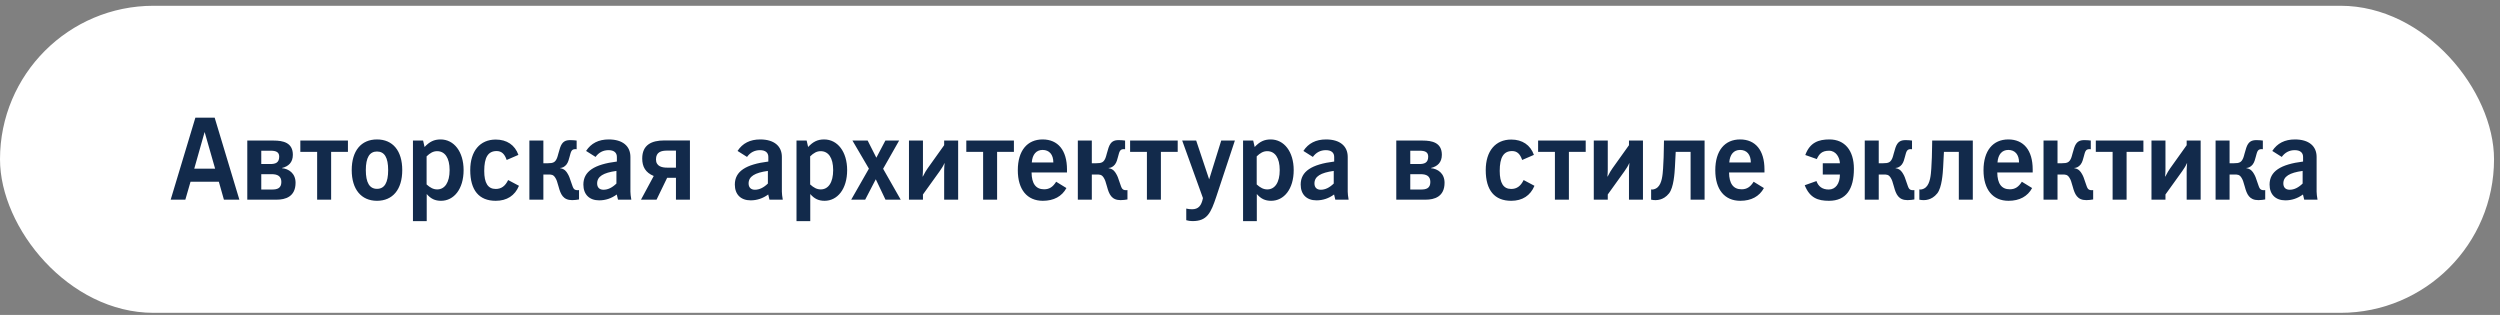
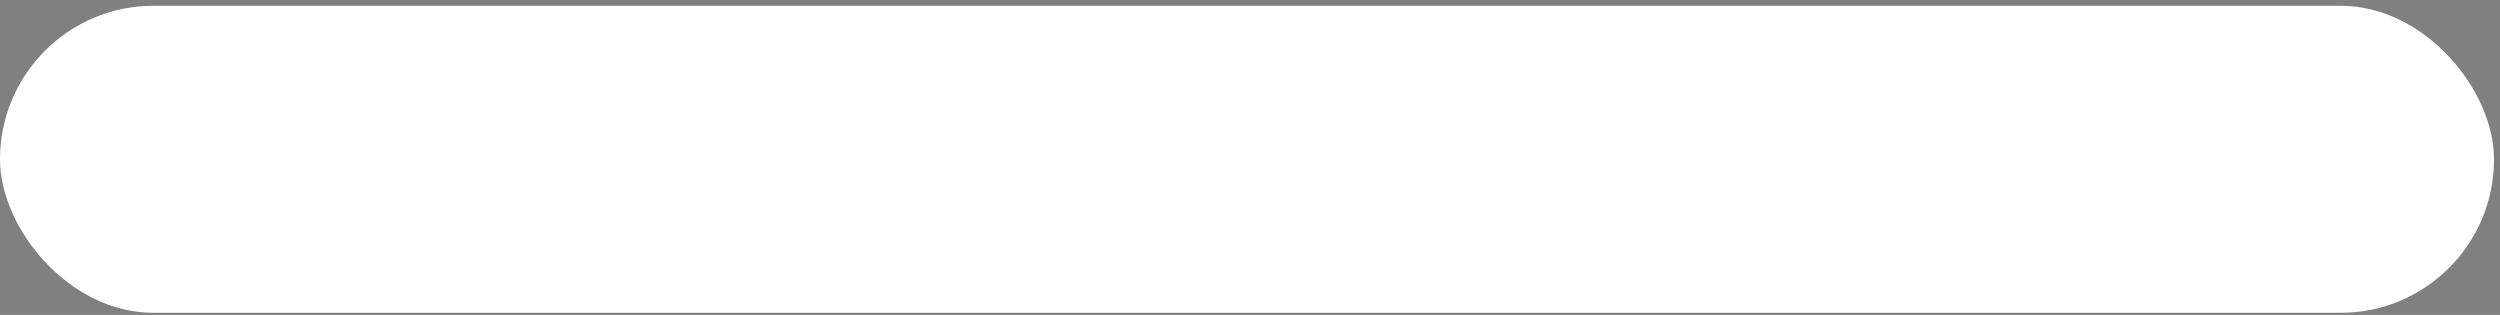
<svg xmlns="http://www.w3.org/2000/svg" width="381" height="48" viewBox="0 0 381 48" fill="none">
  <rect x="0" y="0" width="381" height="48" fill="#808080" stroke="none" />
  <rect y="0.88" width="380.09" height="46.795" rx="23.398" fill="white" />
-   <path d="M26.011 30.43L29.776 17.933H32.715L36.48 30.43H34.125L33.352 27.697H29.037L28.246 30.43H26.011ZM29.604 25.703H32.784L31.186 20.116L29.604 25.703ZM37.687 21.422H41.709C43.136 21.422 44.631 21.732 44.631 23.588C44.631 24.757 43.961 25.359 42.981 25.599V25.634C43.995 25.72 45.044 26.407 45.044 27.851C45.044 29.983 43.497 30.43 42.156 30.43H37.687V21.422ZM39.818 22.97V24.998H41.193C41.95 24.998 42.551 24.826 42.551 23.863C42.551 23.141 42.001 22.97 41.262 22.97H39.818ZM39.818 26.545V28.883H41.468C42.225 28.883 42.878 28.711 42.878 27.731C42.878 26.837 42.276 26.545 41.417 26.545H39.818ZM45.771 21.422H53.025V23.141H50.464V30.43H48.332V23.141H45.771V21.422ZM53.602 25.926C53.602 22.97 55.046 21.25 57.453 21.25C59.859 21.25 61.303 22.97 61.303 25.926C61.303 28.883 59.842 30.602 57.453 30.602C55.063 30.602 53.602 28.866 53.602 25.926ZM55.751 25.926C55.751 27.834 56.318 28.78 57.453 28.78C58.605 28.78 59.155 27.834 59.155 25.926C59.155 24.018 58.605 23.09 57.453 23.09C56.318 23.09 55.751 24.018 55.751 25.926ZM65.032 29.57V33.696H62.934V21.422H64.481L64.705 22.402C65.461 21.594 66.149 21.25 67.146 21.25C69.192 21.25 70.653 23.124 70.653 25.926C70.653 28.831 69.157 30.602 67.215 30.602C66.304 30.602 65.65 30.292 65.032 29.57ZM65.014 28.109C65.564 28.608 66.046 28.866 66.63 28.866C67.782 28.866 68.521 27.817 68.521 25.926C68.521 24.052 67.799 23.038 66.613 23.038C66.029 23.038 65.547 23.313 65.014 23.829V28.109ZM77.441 27.439L79.091 28.316C78.472 29.811 77.252 30.602 75.55 30.602C73.006 30.602 71.665 29.003 71.665 25.926C71.665 23.004 73.161 21.268 75.55 21.268C77.235 21.268 78.472 22.093 79.005 23.605L77.218 24.379C76.908 23.468 76.444 23.021 75.688 23.021C74.381 23.021 73.797 23.984 73.797 26.047C73.797 27.903 74.364 28.797 75.55 28.797C76.392 28.797 76.994 28.367 77.441 27.439ZM80.678 21.422H82.81V24.878H83.48C84.305 24.878 84.615 24.74 84.89 24.087C85.045 23.692 85.096 23.296 85.354 22.523C85.681 21.56 86.179 21.354 86.918 21.354C87.245 21.354 87.675 21.388 87.881 21.422V22.746C87.812 22.729 87.726 22.729 87.675 22.729C87.039 22.729 87.004 23.193 86.798 23.915C86.695 24.276 86.609 24.706 86.334 25.067C86.042 25.428 85.715 25.582 85.371 25.599V25.634C86.042 25.737 86.317 26.132 86.523 26.493C86.712 26.803 86.85 27.164 87.004 27.662C87.348 28.556 87.314 28.986 88.036 28.986C88.087 28.986 88.173 28.986 88.242 28.969V30.396C88.001 30.447 87.52 30.499 87.193 30.499C85.818 30.499 85.44 29.605 85.131 28.453C84.924 27.662 84.804 27.37 84.632 27.095C84.323 26.597 84.03 26.597 83.566 26.597H82.81V30.43H80.678V21.422ZM94.184 30.43L93.995 29.639C93.17 30.241 92.276 30.533 91.313 30.533C89.801 30.533 88.907 29.622 88.907 28.127C88.907 26.115 90.574 25.049 94.012 24.62V23.915C94.012 23.262 93.565 22.884 92.74 22.884C91.915 22.884 91.245 23.244 90.763 23.915L89.319 23.004C90.076 21.835 91.227 21.25 92.775 21.25C94.889 21.25 96.075 22.265 96.075 23.915V29.209C96.075 29.519 96.127 29.931 96.213 30.43H94.184ZM93.943 26.047C91.949 26.322 91.004 26.889 91.004 27.955C91.004 28.556 91.348 28.917 91.967 28.917C92.637 28.917 93.29 28.608 93.943 27.972V26.047ZM105.146 21.405V30.43H103.015V27.095H101.674L100.058 30.43H97.686L99.629 26.82C98.374 26.304 97.875 25.41 97.875 24.156C97.875 22.076 99.302 21.405 101.227 21.405H105.146ZM103.015 25.548V22.952H101.674C100.78 22.952 99.972 23.159 99.972 24.293C99.972 25.359 100.901 25.548 101.657 25.548H103.015ZM117.266 30.43L117.077 29.639C116.252 30.241 115.358 30.533 114.396 30.533C112.883 30.533 111.989 29.622 111.989 28.127C111.989 26.115 113.656 25.049 117.094 24.62V23.915C117.094 23.262 116.648 22.884 115.822 22.884C114.997 22.884 114.327 23.244 113.846 23.915L112.402 23.004C113.158 21.835 114.31 21.25 115.857 21.25C117.971 21.25 119.157 22.265 119.157 23.915V29.209C119.157 29.519 119.209 29.931 119.295 30.43H117.266ZM117.026 26.047C115.032 26.322 114.086 26.889 114.086 27.955C114.086 28.556 114.43 28.917 115.049 28.917C115.719 28.917 116.372 28.608 117.026 27.972V26.047ZM123.484 29.57V33.696H121.387V21.422H122.934L123.158 22.402C123.914 21.594 124.602 21.25 125.599 21.25C127.644 21.25 129.105 23.124 129.105 25.926C129.105 28.831 127.61 30.602 125.667 30.602C124.756 30.602 124.103 30.292 123.484 29.57ZM123.467 28.109C124.017 28.608 124.499 28.866 125.083 28.866C126.235 28.866 126.974 27.817 126.974 25.926C126.974 24.052 126.252 23.038 125.066 23.038C124.481 23.038 124 23.313 123.467 23.829V28.109ZM129.723 30.43L132.421 25.703L129.912 21.422H132.232L133.556 24.035L134.931 21.422H137.028L134.587 25.72L137.269 30.43H134.948L133.47 27.319L131.854 30.43H129.723ZM138.527 21.422H140.658V25.823C140.658 26.39 140.641 26.287 140.607 26.906H140.641C140.951 26.304 141.14 25.978 141.363 25.668L143.89 22.127V21.422H146.022V30.43H143.89V25.978C143.89 25.617 143.924 25.204 143.959 24.878H143.924C143.753 25.29 143.512 25.651 143.202 26.098L140.658 29.639V30.43H138.527V21.422ZM147.265 21.422H154.52V23.141H151.958V30.43H149.827V23.141H147.265V21.422ZM162.523 28.659C161.836 29.931 160.598 30.602 158.931 30.602C156.541 30.602 155.114 28.9 155.114 25.943C155.114 22.952 156.558 21.25 158.896 21.25C161.234 21.25 162.609 22.901 162.609 25.823V26.287H157.212C157.229 27.989 157.865 28.849 159.12 28.849C159.928 28.849 160.46 28.488 160.959 27.697L162.523 28.659ZM157.246 24.757H160.529C160.529 23.554 159.91 22.849 158.896 22.849C157.933 22.849 157.332 23.537 157.246 24.757ZM164.261 21.422H166.393V24.878H167.063C167.889 24.878 168.198 24.74 168.473 24.087C168.628 23.692 168.679 23.296 168.937 22.523C169.264 21.56 169.762 21.354 170.501 21.354C170.828 21.354 171.258 21.388 171.464 21.422V22.746C171.395 22.729 171.309 22.729 171.258 22.729C170.622 22.729 170.587 23.193 170.381 23.915C170.278 24.276 170.192 24.706 169.917 25.067C169.625 25.428 169.298 25.582 168.954 25.599V25.634C169.625 25.737 169.9 26.132 170.106 26.493C170.295 26.803 170.433 27.164 170.587 27.662C170.931 28.556 170.897 28.986 171.619 28.986C171.67 28.986 171.756 28.986 171.825 28.969V30.396C171.584 30.447 171.103 30.499 170.776 30.499C169.401 30.499 169.023 29.605 168.714 28.453C168.507 27.662 168.387 27.37 168.215 27.095C167.906 26.597 167.613 26.597 167.149 26.597H166.393V30.43H164.261V21.422ZM172.228 21.422H179.482V23.141H176.921V30.43H174.789V23.141H172.228V21.422ZM183.33 30.189L180.167 21.422H182.299L184.276 27.336L186.115 21.422H188.195L185.376 29.931C184.534 32.458 183.984 33.696 181.732 33.696C181.388 33.696 181.078 33.645 180.786 33.559V31.788C181.078 31.857 181.371 31.891 181.663 31.891C182.626 31.891 183.09 31.375 183.33 30.189ZM191.539 29.57V33.696H189.442V21.422H190.989L191.213 22.402C191.969 21.594 192.657 21.25 193.654 21.25C195.699 21.25 197.16 23.124 197.16 25.926C197.16 28.831 195.665 30.602 193.722 30.602C192.811 30.602 192.158 30.292 191.539 29.57ZM191.522 28.109C192.072 28.608 192.553 28.866 193.138 28.866C194.29 28.866 195.029 27.817 195.029 25.926C195.029 24.052 194.307 23.038 193.121 23.038C192.536 23.038 192.055 23.313 191.522 23.829V28.109ZM203.502 30.43L203.313 29.639C202.488 30.241 201.594 30.533 200.631 30.533C199.118 30.533 198.224 29.622 198.224 28.127C198.224 26.115 199.892 25.049 203.33 24.62V23.915C203.33 23.262 202.883 22.884 202.058 22.884C201.233 22.884 200.562 23.244 200.081 23.915L198.637 23.004C199.393 21.835 200.545 21.25 202.092 21.25C204.207 21.25 205.393 22.265 205.393 23.915V29.209C205.393 29.519 205.444 29.931 205.53 30.43H203.502ZM203.261 26.047C201.267 26.322 200.322 26.889 200.322 27.955C200.322 28.556 200.665 28.917 201.284 28.917C201.955 28.917 202.608 28.608 203.261 27.972V26.047ZM212.793 21.422H216.815C218.242 21.422 219.738 21.732 219.738 23.588C219.738 24.757 219.067 25.359 218.087 25.599V25.634C219.102 25.72 220.15 26.407 220.15 27.851C220.15 29.983 218.603 30.43 217.262 30.43H212.793V21.422ZM214.925 22.97V24.998H216.3C217.056 24.998 217.658 24.826 217.658 23.863C217.658 23.141 217.108 22.97 216.368 22.97H214.925ZM214.925 26.545V28.883H216.575C217.331 28.883 217.984 28.711 217.984 27.731C217.984 26.837 217.383 26.545 216.523 26.545H214.925ZM232.201 27.439L233.852 28.316C233.233 29.811 232.012 30.602 230.31 30.602C227.766 30.602 226.426 29.003 226.426 25.926C226.426 23.004 227.921 21.268 230.31 21.268C231.995 21.268 233.233 22.093 233.766 23.605L231.978 24.379C231.668 23.468 231.204 23.021 230.448 23.021C229.142 23.021 228.557 23.984 228.557 26.047C228.557 27.903 229.124 28.797 230.31 28.797C231.153 28.797 231.754 28.367 232.201 27.439ZM234.407 21.422H241.662V23.141H239.1V30.43H236.969V23.141H234.407V21.422ZM242.892 21.422H245.024V25.823C245.024 26.39 245.007 26.287 244.972 26.906H245.007C245.316 26.304 245.505 25.978 245.729 25.668L248.256 22.127V21.422H250.387V30.43H248.256V25.978C248.256 25.617 248.29 25.204 248.324 24.878H248.29C248.118 25.29 247.877 25.651 247.568 26.098L245.024 29.639V30.43H242.892V21.422ZM253.591 21.422H259.779V30.43H257.647V23.141H255.378C255.327 24.362 255.31 24.637 255.258 25.479C255.206 26.407 255.069 28.573 254.364 29.467C253.917 30.035 253.401 30.292 253.023 30.396C252.8 30.464 252.559 30.499 252.319 30.499C252.147 30.499 251.803 30.482 251.631 30.43V28.866C251.734 28.883 251.786 28.883 251.837 28.883C252.095 28.866 252.404 28.745 252.628 28.539C253.281 27.937 253.384 26.7 253.453 25.686C253.539 24.362 253.556 23.571 253.573 22.368L253.591 21.422ZM268.819 28.659C268.132 29.931 266.894 30.602 265.226 30.602C262.837 30.602 261.41 28.9 261.41 25.943C261.41 22.952 262.854 21.25 265.192 21.25C267.53 21.25 268.905 22.901 268.905 25.823V26.287H263.507C263.525 27.989 264.161 28.849 265.416 28.849C266.224 28.849 266.756 28.488 267.255 27.697L268.819 28.659ZM263.542 24.757H266.825C266.825 23.554 266.206 22.849 265.192 22.849C264.229 22.849 263.628 23.537 263.542 24.757ZM275.126 23.623C275.831 21.697 277.172 21.25 278.805 21.25C281.143 21.25 282.535 22.935 282.535 25.72C282.535 28.814 281.366 30.602 278.736 30.602C277.051 30.602 275.814 30.172 275.04 28.23L276.828 27.594C277.12 28.419 277.722 28.883 278.702 28.883C279.733 28.883 280.403 27.989 280.403 26.597H277.791V24.878H280.403C280.369 24.018 279.819 22.97 278.753 22.97C277.653 22.97 277.241 23.468 276.88 24.241L275.126 23.623ZM284.188 21.422H286.32V24.878H286.99C287.816 24.878 288.125 24.74 288.4 24.087C288.555 23.692 288.606 23.296 288.864 22.523C289.191 21.56 289.689 21.354 290.428 21.354C290.755 21.354 291.185 21.388 291.391 21.422V22.746C291.322 22.729 291.236 22.729 291.185 22.729C290.549 22.729 290.514 23.193 290.308 23.915C290.205 24.276 290.119 24.706 289.844 25.067C289.552 25.428 289.225 25.582 288.881 25.599V25.634C289.552 25.737 289.827 26.132 290.033 26.493C290.222 26.803 290.36 27.164 290.514 27.662C290.858 28.556 290.824 28.986 291.546 28.986C291.597 28.986 291.683 28.986 291.752 28.969V30.396C291.511 30.447 291.03 30.499 290.704 30.499C289.328 30.499 288.95 29.605 288.641 28.453C288.434 27.662 288.314 27.37 288.142 27.095C287.833 26.597 287.541 26.597 287.076 26.597H286.32V30.43H284.188V21.422ZM294.467 21.422H300.656V30.43H298.524V23.141H296.255C296.203 24.362 296.186 24.637 296.135 25.479C296.083 26.407 295.946 28.573 295.241 29.467C294.794 30.035 294.278 30.292 293.9 30.396C293.676 30.464 293.436 30.499 293.195 30.499C293.023 30.499 292.679 30.482 292.508 30.43V28.866C292.611 28.883 292.662 28.883 292.714 28.883C292.972 28.866 293.281 28.745 293.505 28.539C294.158 27.937 294.261 26.7 294.33 25.686C294.416 24.362 294.433 23.571 294.45 22.368L294.467 21.422ZM309.696 28.659C309.008 29.931 307.771 30.602 306.103 30.602C303.714 30.602 302.287 28.9 302.287 25.943C302.287 22.952 303.731 21.25 306.069 21.25C308.407 21.25 309.782 22.901 309.782 25.823V26.287H304.384C304.401 27.989 305.037 28.849 306.292 28.849C307.1 28.849 307.633 28.488 308.132 27.697L309.696 28.659ZM304.418 24.757H307.702C307.702 23.554 307.083 22.849 306.069 22.849C305.106 22.849 304.504 23.537 304.418 24.757ZM311.434 21.422H313.566V24.878H314.236C315.061 24.878 315.37 24.74 315.646 24.087C315.8 23.692 315.852 23.296 316.11 22.523C316.436 21.56 316.935 21.354 317.674 21.354C318.001 21.354 318.43 21.388 318.637 21.422V22.746C318.568 22.729 318.482 22.729 318.43 22.729C317.794 22.729 317.76 23.193 317.554 23.915C317.45 24.276 317.365 24.706 317.089 25.067C316.797 25.428 316.471 25.582 316.127 25.599V25.634C316.797 25.737 317.072 26.132 317.279 26.493C317.468 26.803 317.605 27.164 317.76 27.662C318.104 28.556 318.069 28.986 318.791 28.986C318.843 28.986 318.929 28.986 318.998 28.969V30.396C318.757 30.447 318.276 30.499 317.949 30.499C316.574 30.499 316.196 29.605 315.886 28.453C315.68 27.662 315.56 27.37 315.388 27.095C315.078 26.597 314.786 26.597 314.322 26.597H313.566V30.43H311.434V21.422ZM319.401 21.422H326.655V23.141H324.093V30.43H321.962V23.141H319.401V21.422ZM327.885 21.422H330.017V25.823C330.017 26.39 330 26.287 329.965 26.906H330C330.309 26.304 330.498 25.978 330.722 25.668L333.249 22.127V21.422H335.38V30.43H333.249V25.978C333.249 25.617 333.283 25.204 333.317 24.878H333.283C333.111 25.29 332.87 25.651 332.561 26.098L330.017 29.639V30.43H327.885V21.422ZM337.655 21.422H339.787V24.878H340.457C341.283 24.878 341.592 24.74 341.867 24.087C342.022 23.692 342.073 23.296 342.331 22.523C342.658 21.56 343.156 21.354 343.895 21.354C344.222 21.354 344.652 21.388 344.858 21.422V22.746C344.789 22.729 344.703 22.729 344.652 22.729C344.016 22.729 343.981 23.193 343.775 23.915C343.672 24.276 343.586 24.706 343.311 25.067C343.019 25.428 342.692 25.582 342.348 25.599V25.634C343.019 25.737 343.294 26.132 343.5 26.493C343.689 26.803 343.827 27.164 343.981 27.662C344.325 28.556 344.291 28.986 345.013 28.986C345.064 28.986 345.15 28.986 345.219 28.969V30.396C344.978 30.447 344.497 30.499 344.17 30.499C342.795 30.499 342.417 29.605 342.108 28.453C341.901 27.662 341.781 27.37 341.609 27.095C341.3 26.597 341.008 26.597 340.543 26.597H339.787V30.43H337.655V21.422ZM351.161 30.43L350.972 29.639C350.147 30.241 349.253 30.533 348.29 30.533C346.778 30.533 345.884 29.622 345.884 28.127C345.884 26.115 347.551 25.049 350.989 24.62V23.915C350.989 23.262 350.542 22.884 349.717 22.884C348.892 22.884 348.222 23.244 347.74 23.915L346.296 23.004C347.053 21.835 348.204 21.25 349.752 21.25C351.866 21.25 353.052 22.265 353.052 23.915V29.209C353.052 29.519 353.104 29.931 353.19 30.43H351.161ZM350.921 26.047C348.926 26.322 347.981 26.889 347.981 27.955C347.981 28.556 348.325 28.917 348.944 28.917C349.614 28.917 350.267 28.608 350.921 27.972V26.047Z" fill="#122A4B" />
</svg>